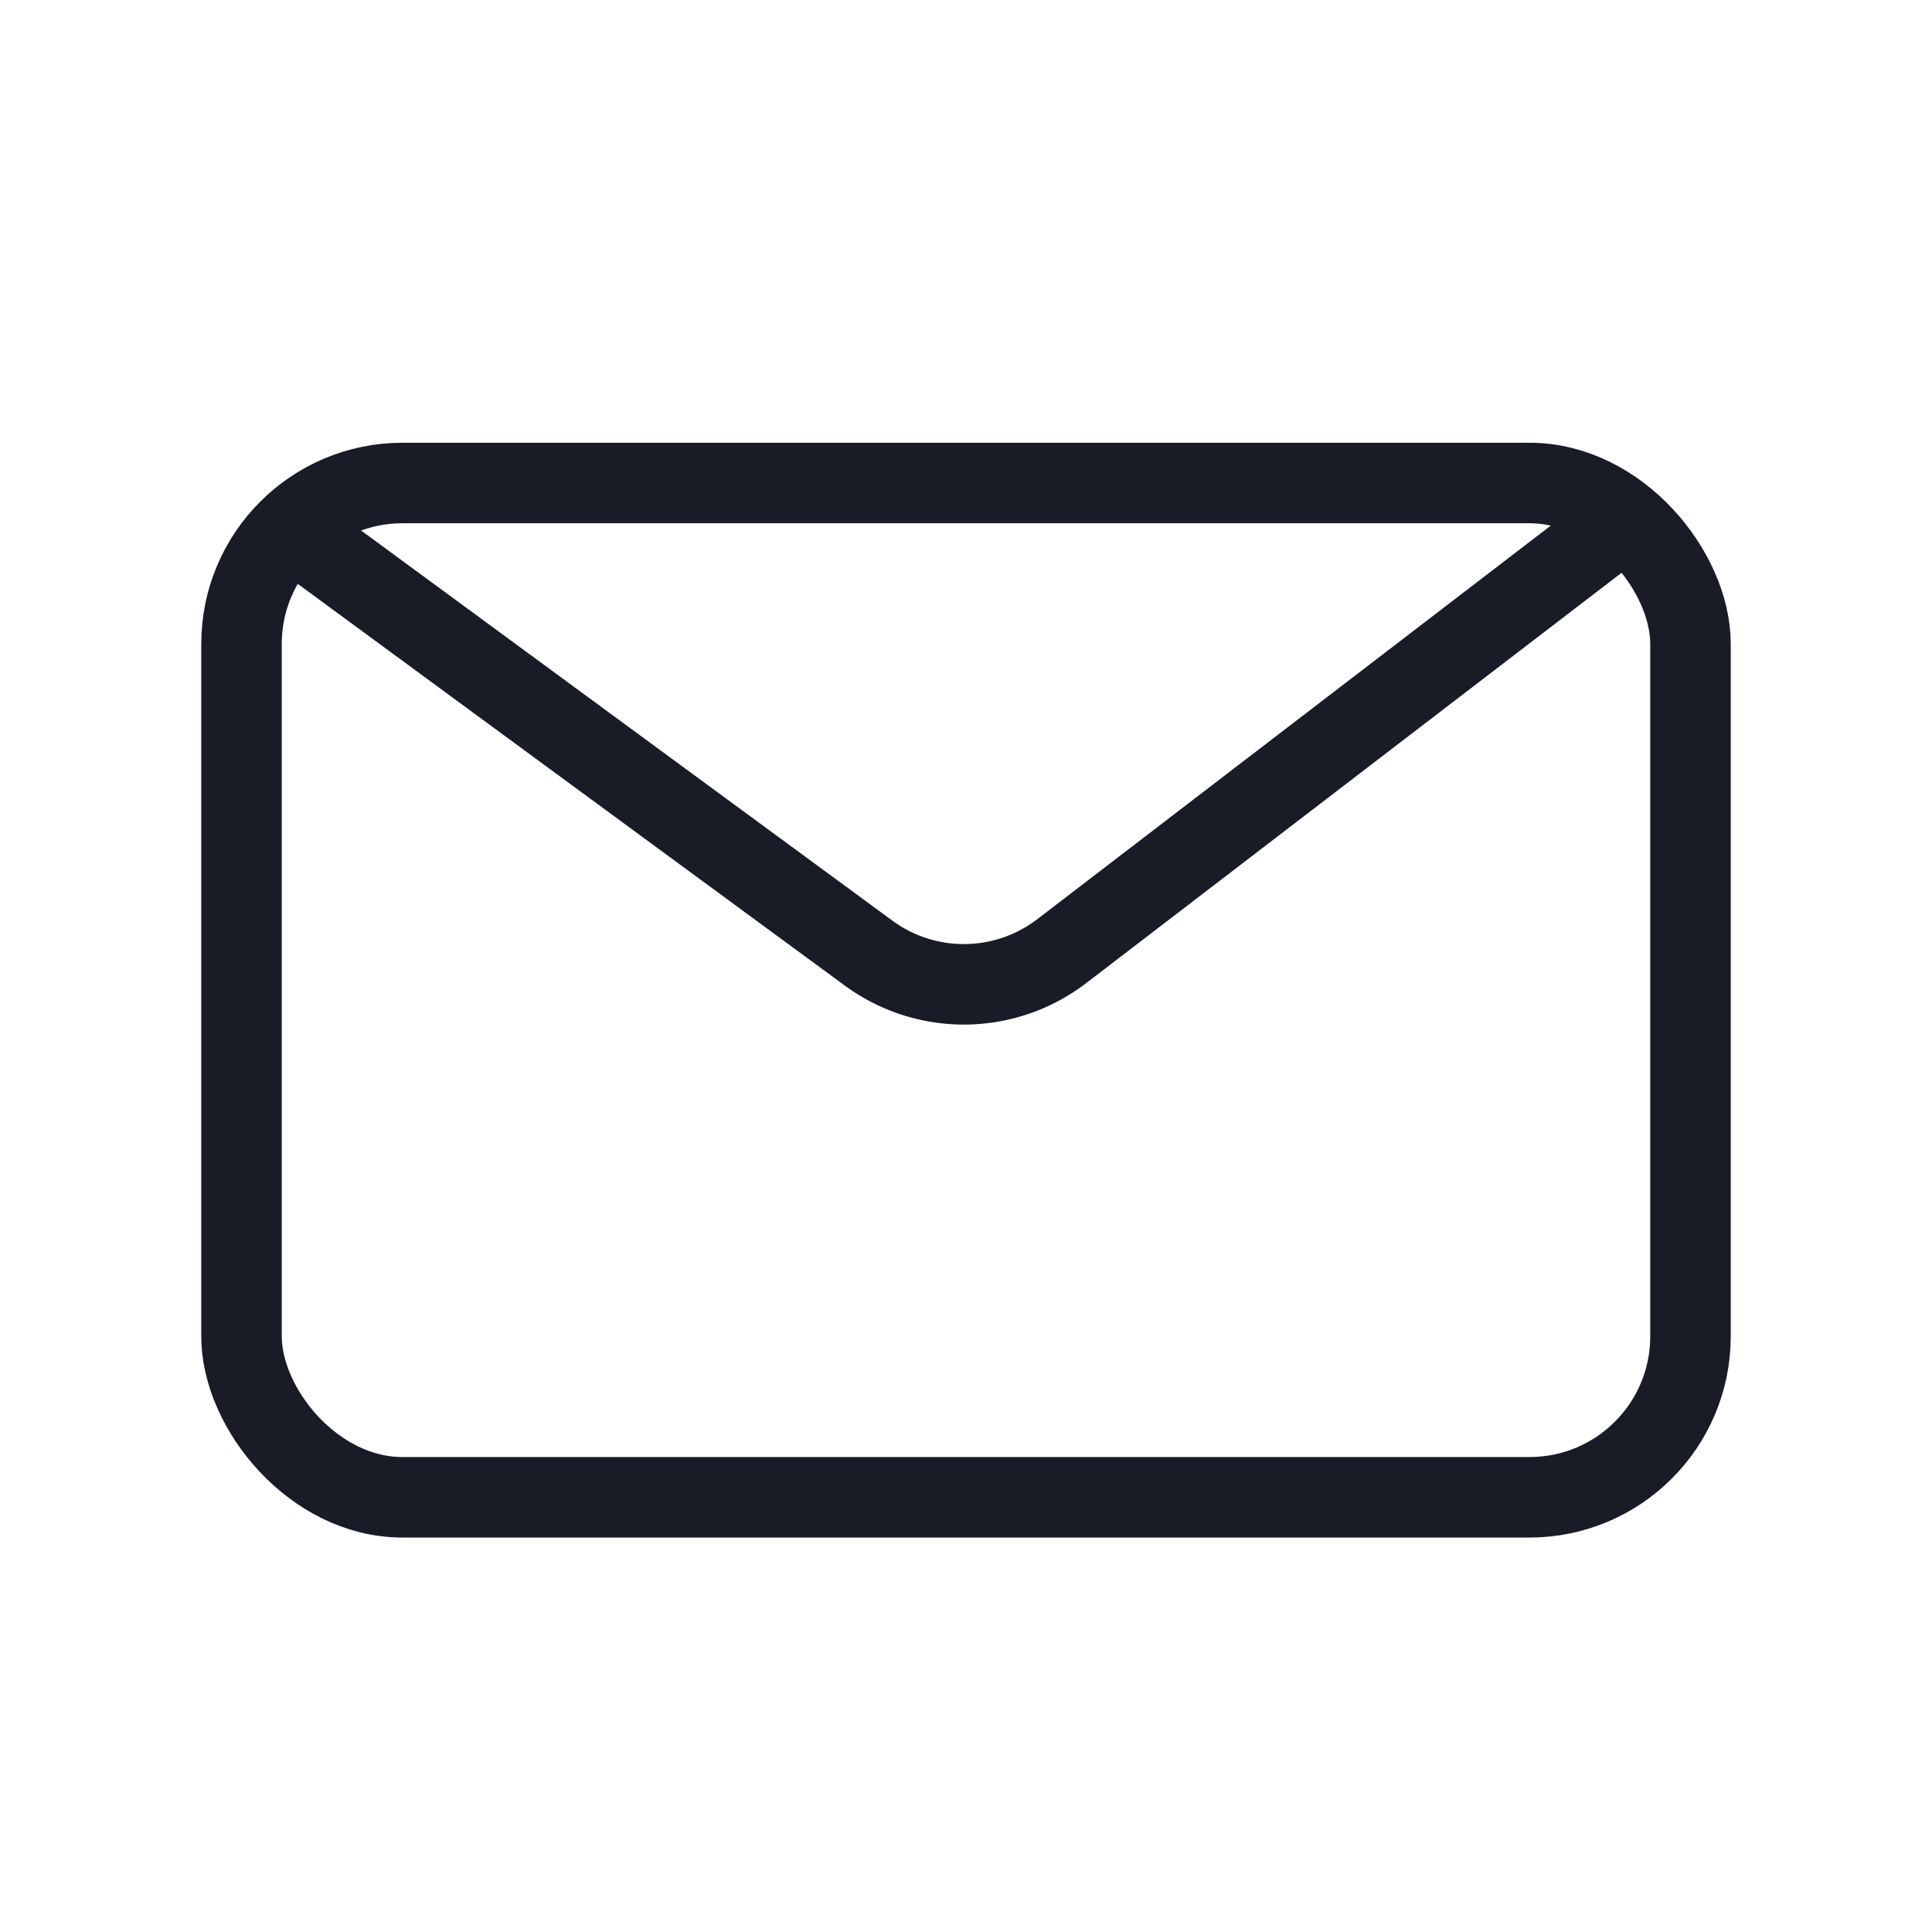
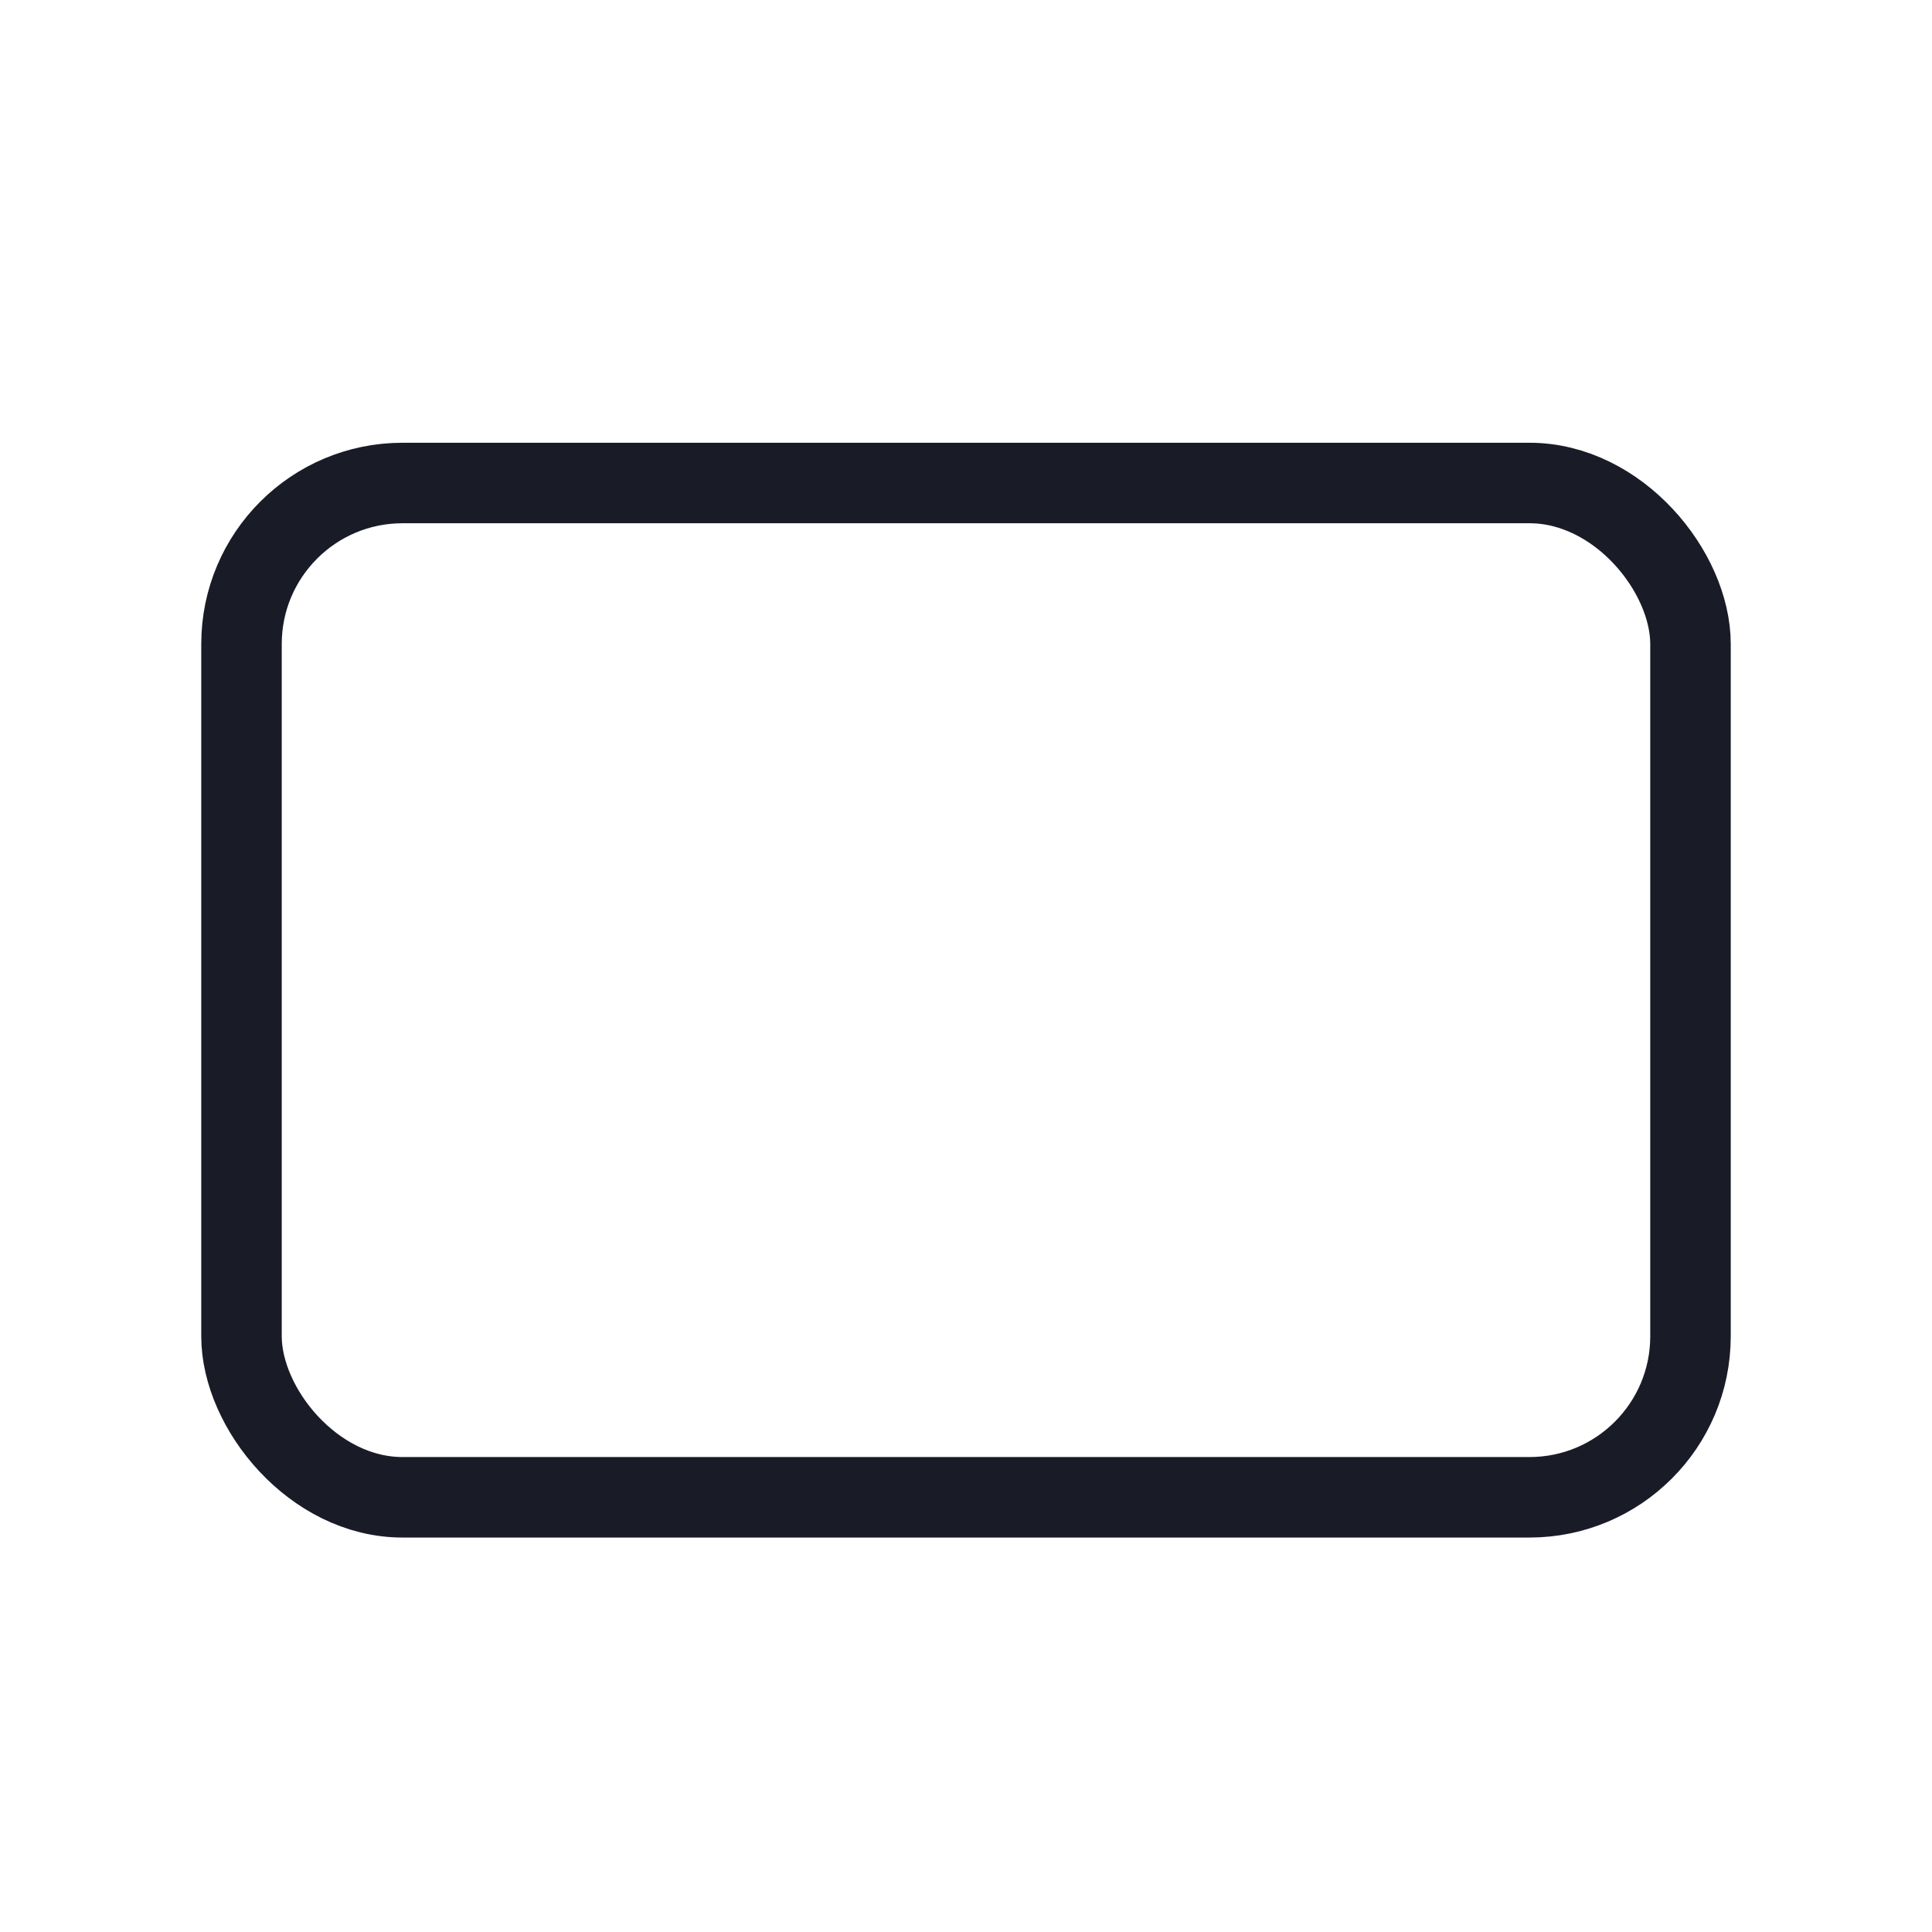
<svg xmlns="http://www.w3.org/2000/svg" width="24" height="24" viewBox="0 0 24 24">
  <g fill="none" fill-rule="evenodd" stroke="#191C27" transform="translate(3 6)">
    <rect width="18" height="12.6" rx="2" />
-     <path stroke-linejoin="round" d="M.45.45l7.34 5.39a2 2 0 002.4-.025l7-5.365h0" />
  </g>
</svg>